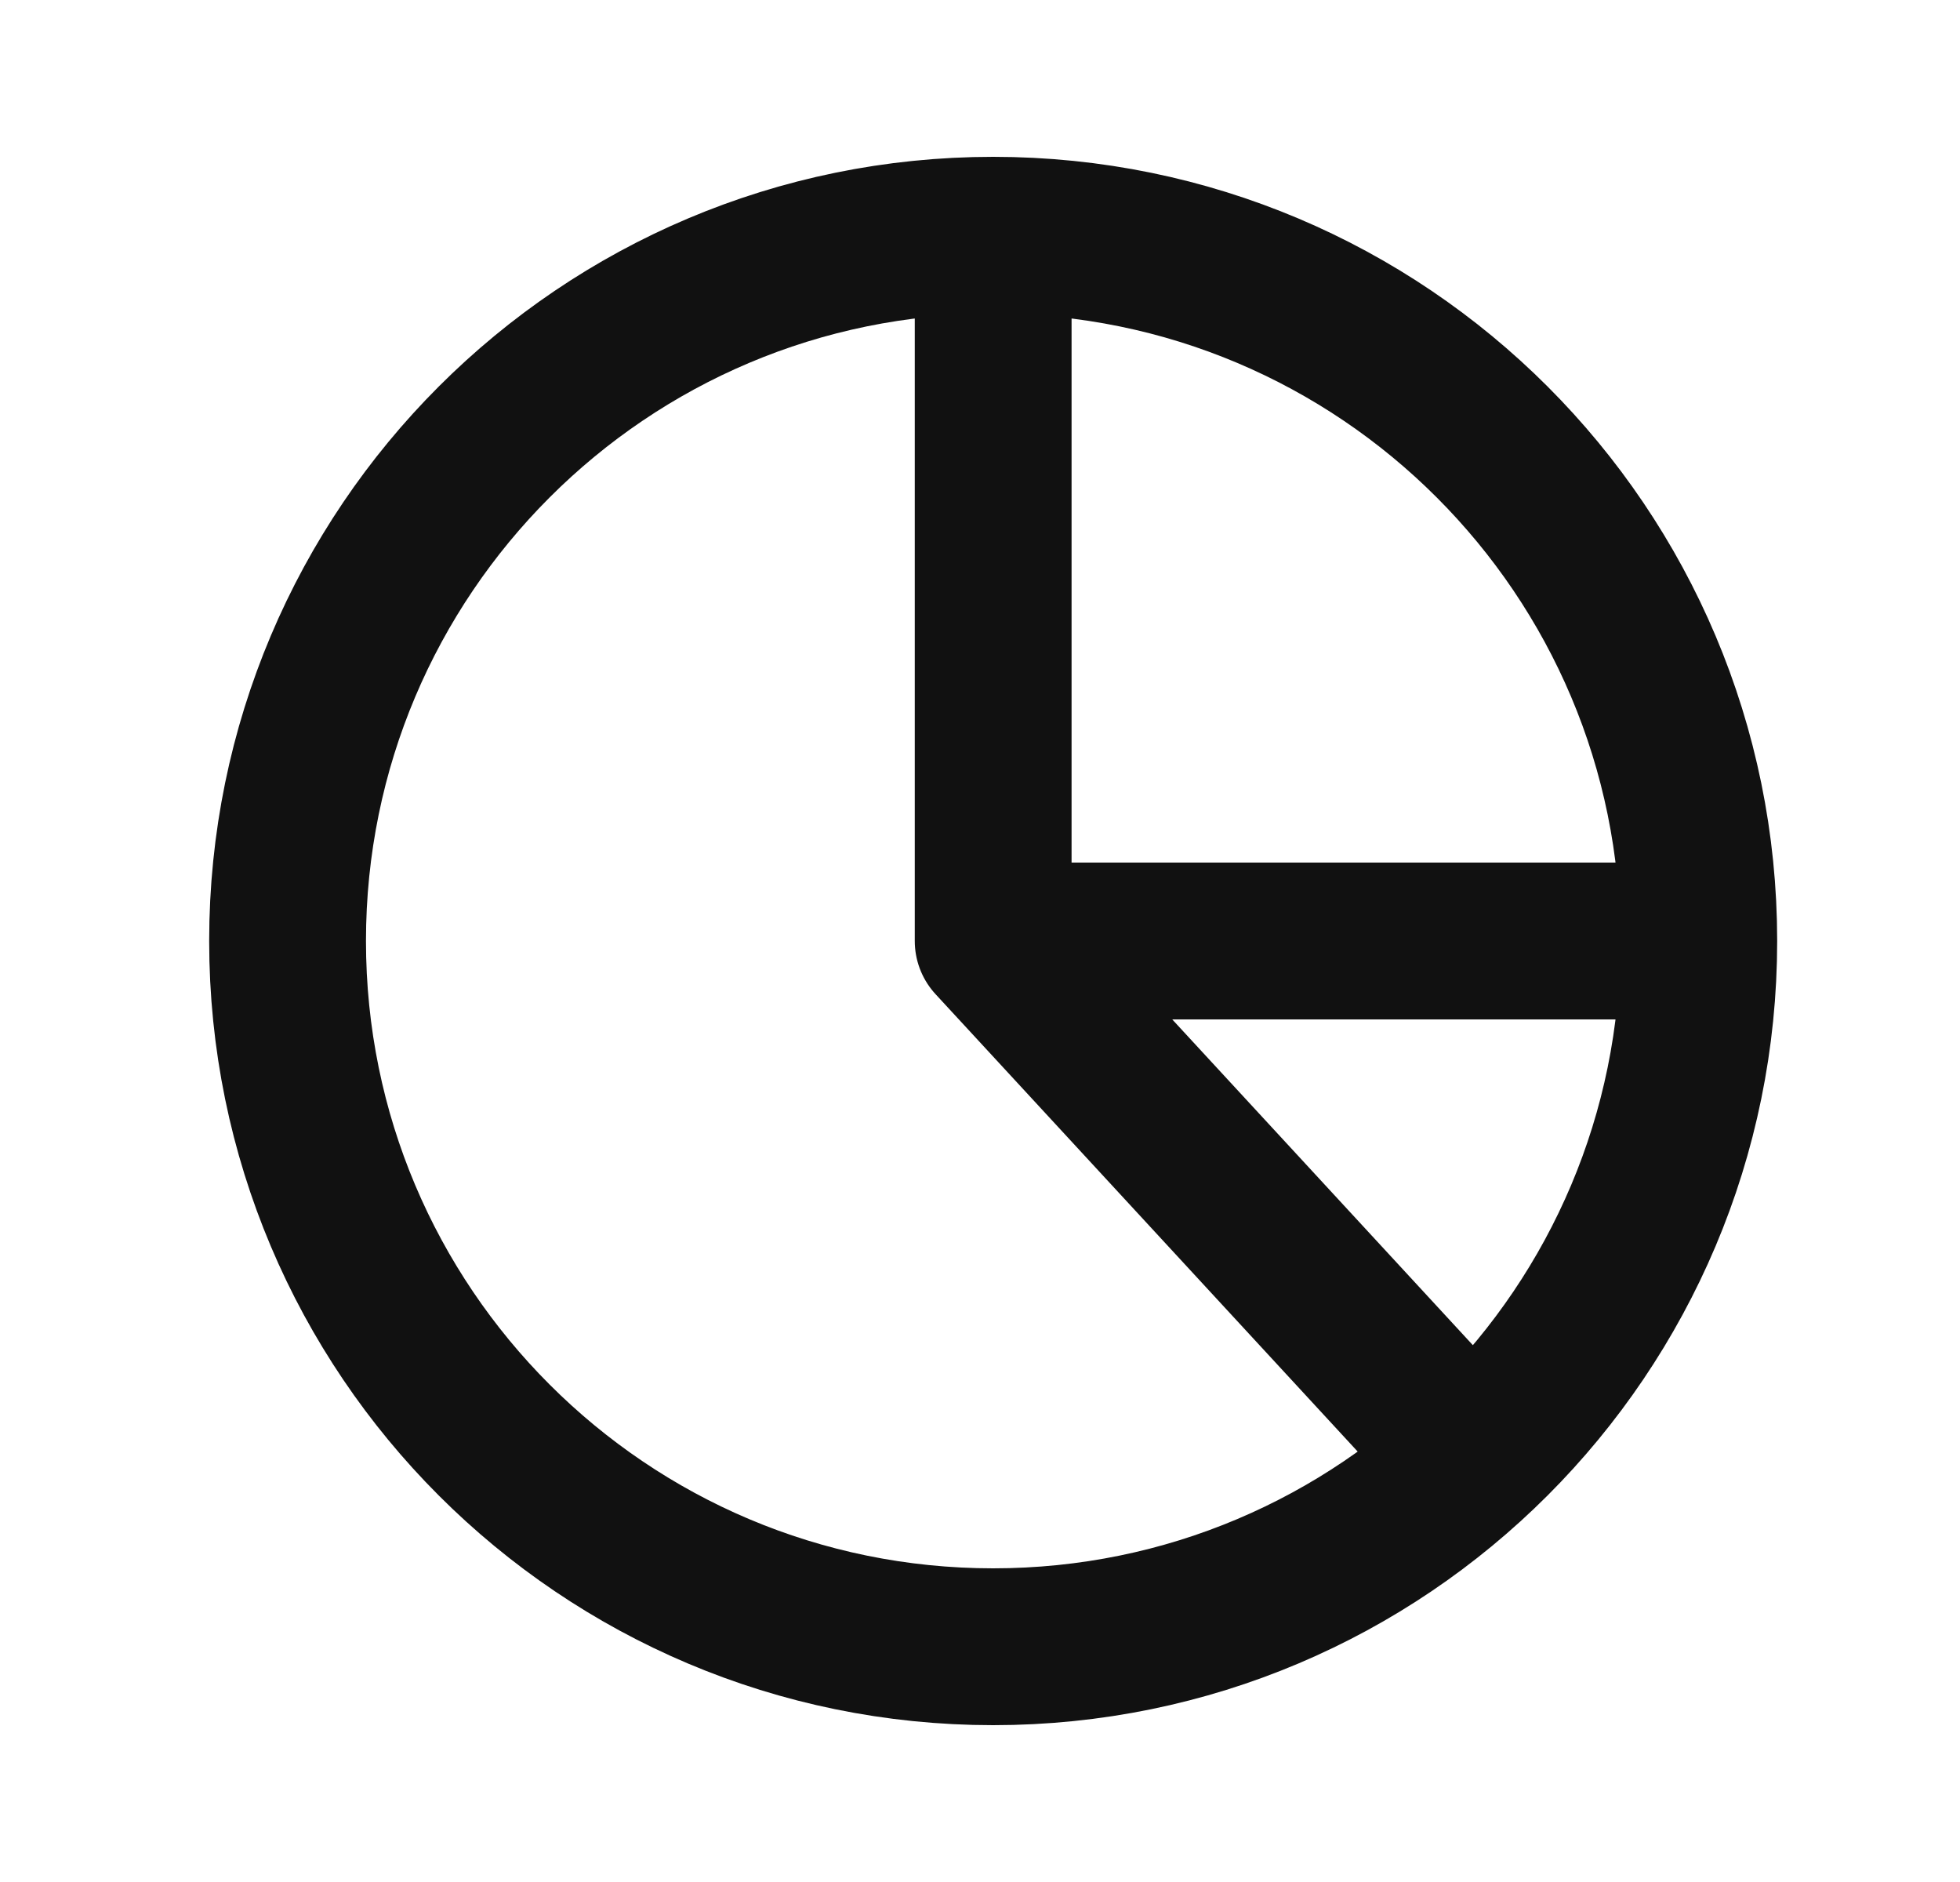
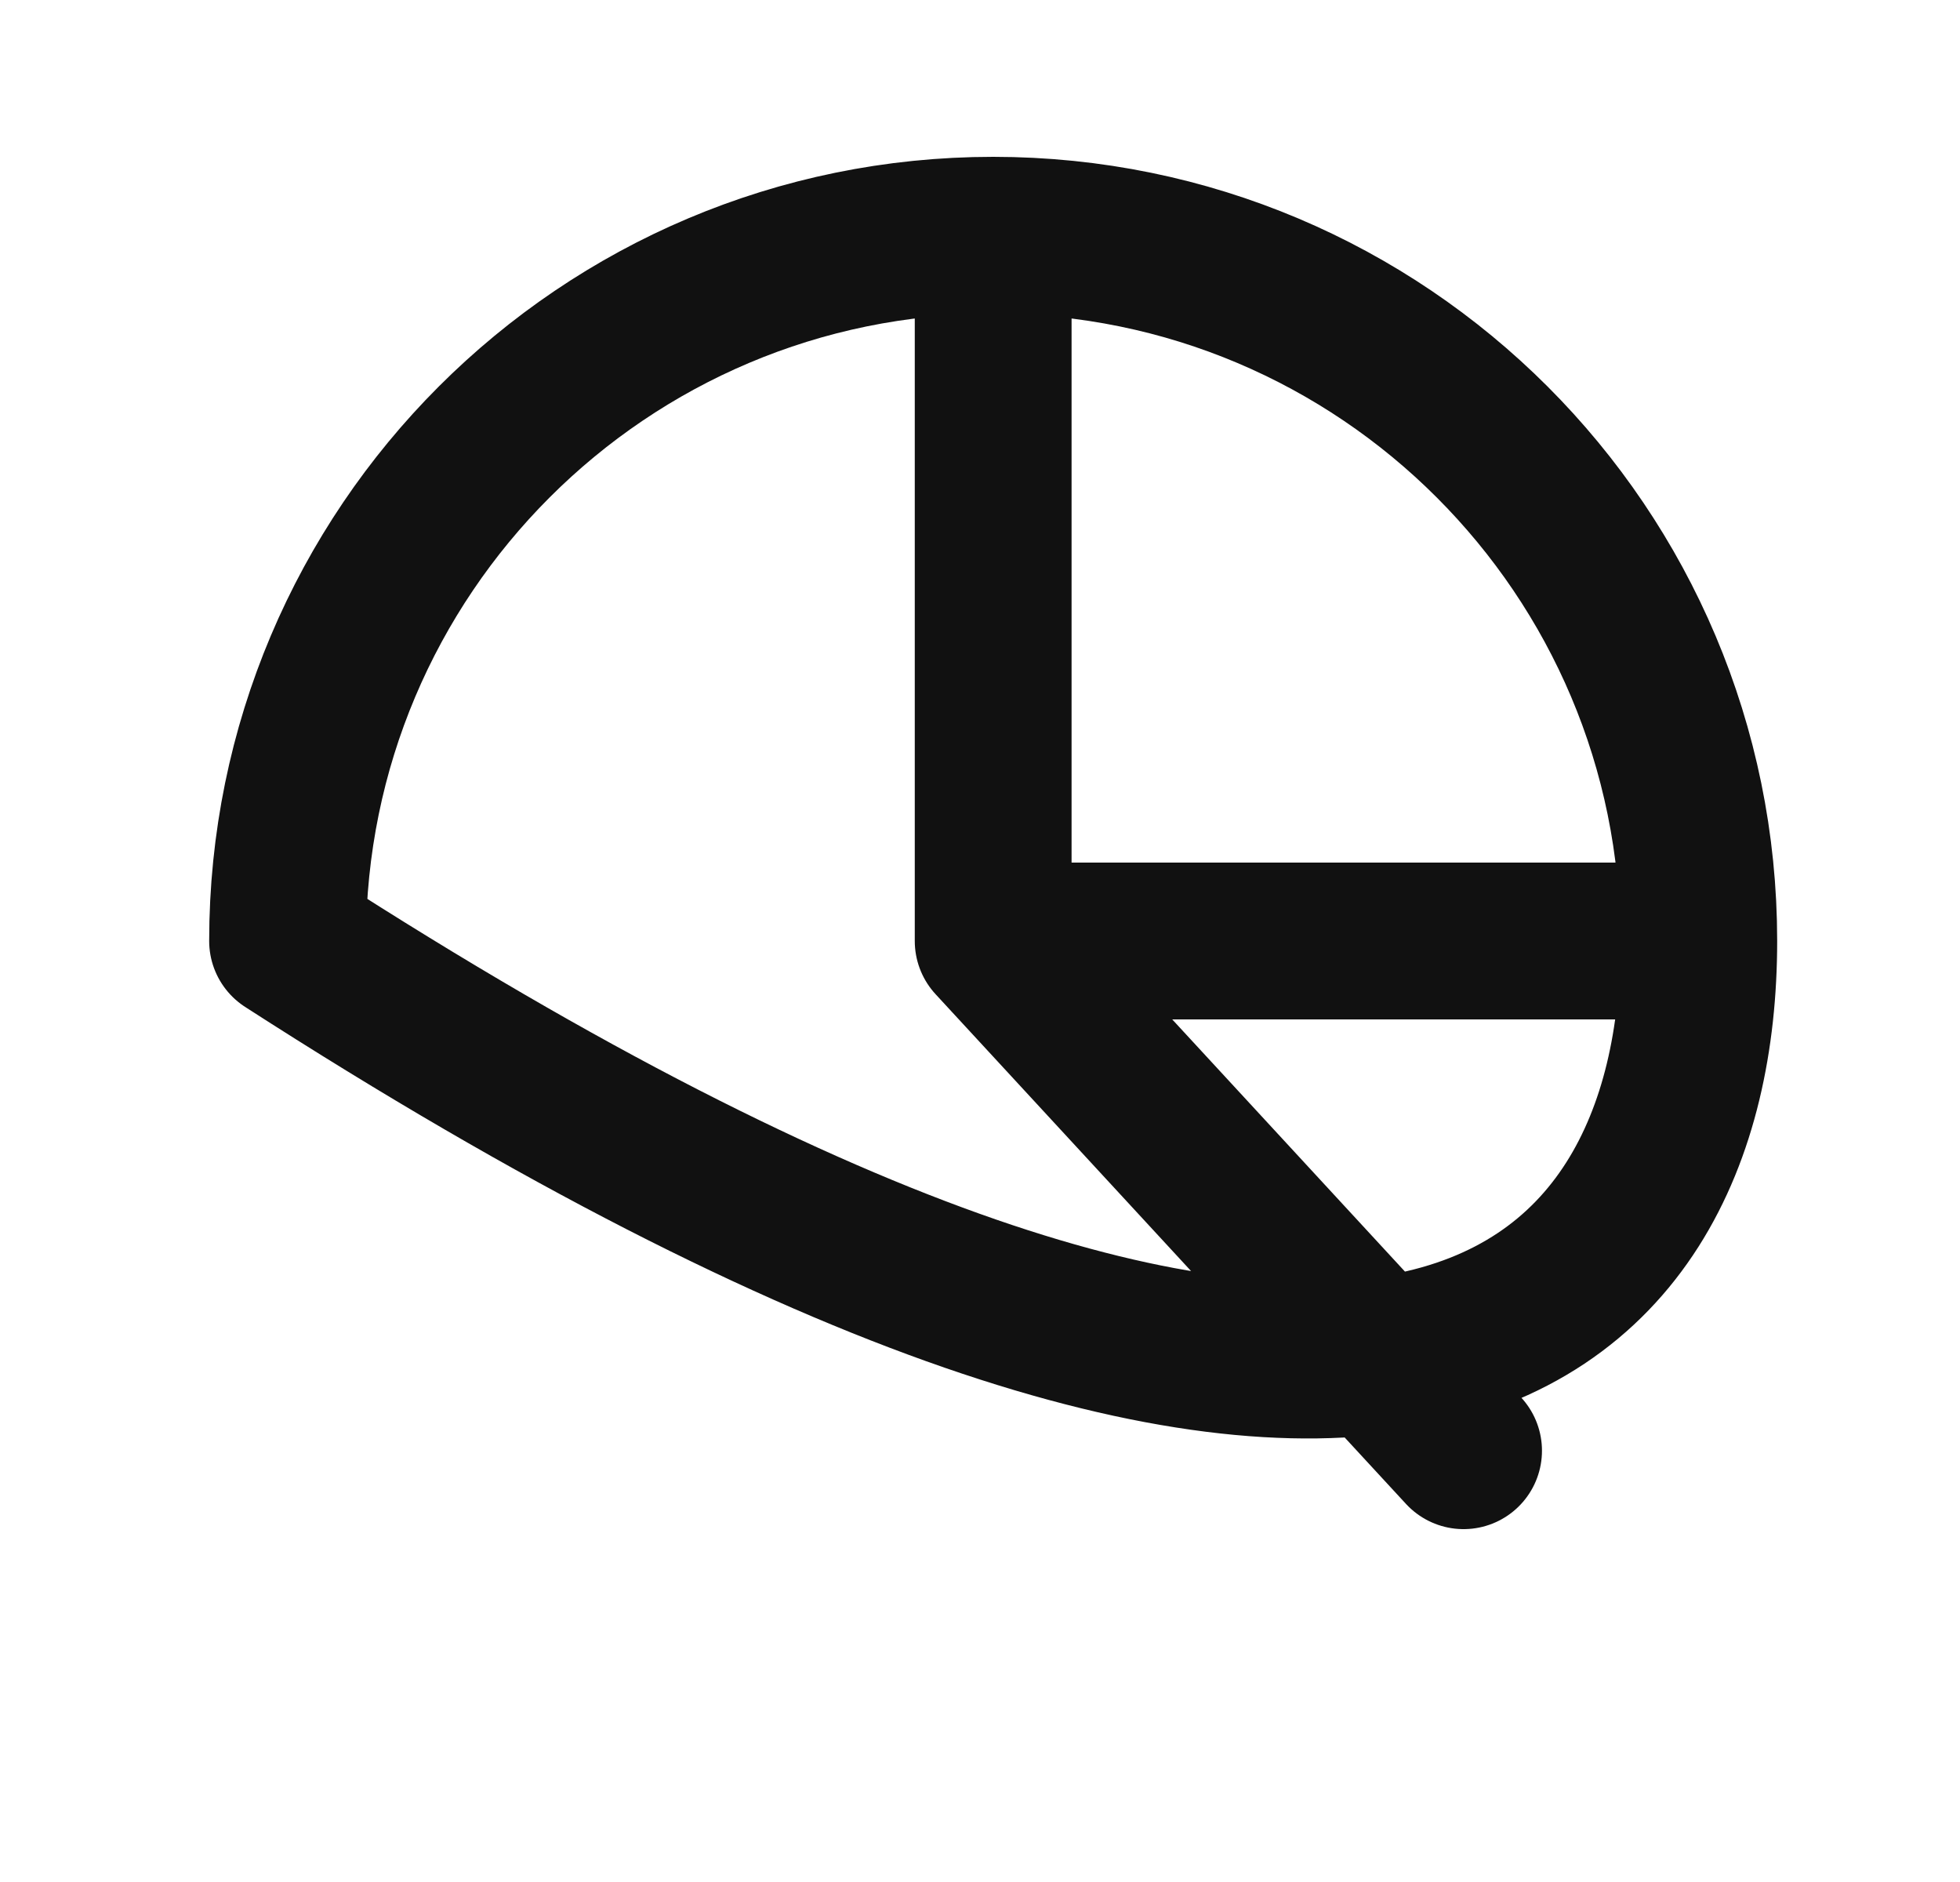
<svg xmlns="http://www.w3.org/2000/svg" width="25" height="24" viewBox="0 0 25 24" fill="none">
-   <path d="M12.668 3C7.697 3 3.668 7.029 3.668 12C3.668 16.971 7.697 21 12.668 21C17.639 21 21.668 16.971 21.668 12M12.668 3C17.639 3 21.668 7.029 21.668 12M12.668 3V12M21.668 12H12.668M18.668 18.5L12.668 12" stroke="#111111" stroke-width="2" stroke-linecap="round" stroke-linejoin="round" />
+   <path d="M12.668 3C7.697 3 3.668 7.029 3.668 12C17.639 21 21.668 16.971 21.668 12M12.668 3C17.639 3 21.668 7.029 21.668 12M12.668 3V12M21.668 12H12.668M18.668 18.5L12.668 12" stroke="#111111" stroke-width="2" stroke-linecap="round" stroke-linejoin="round" />
</svg>